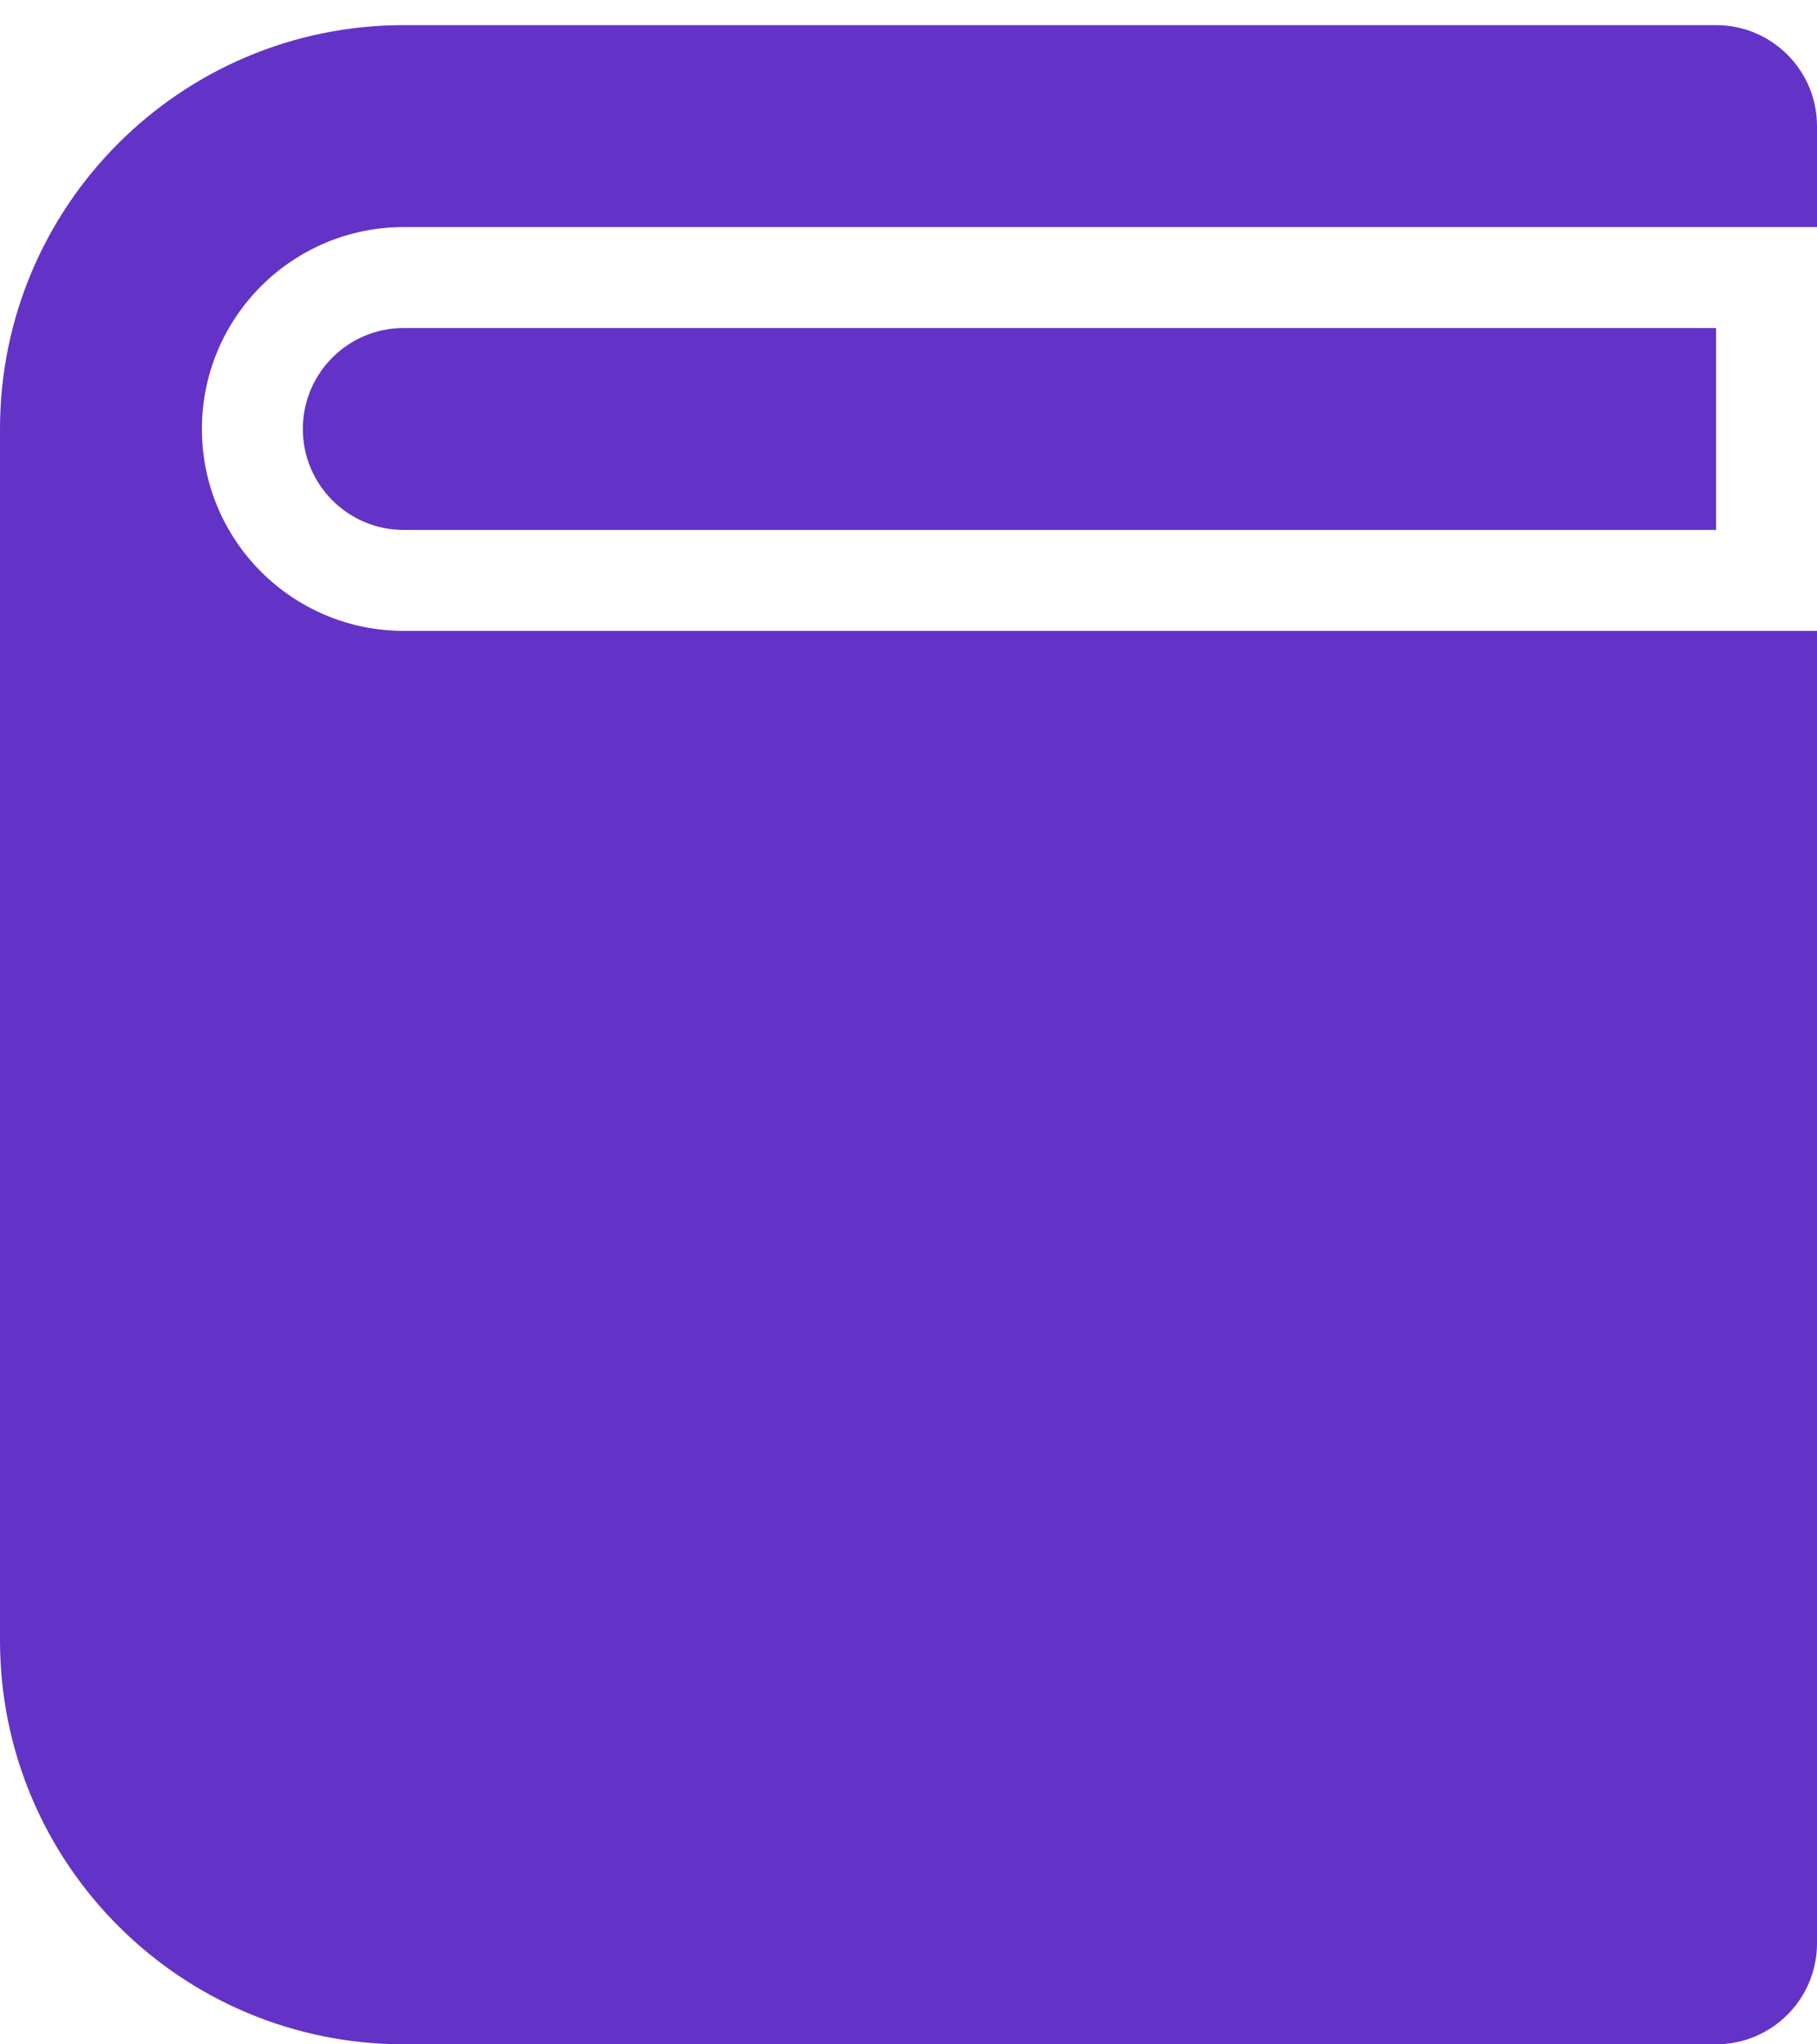
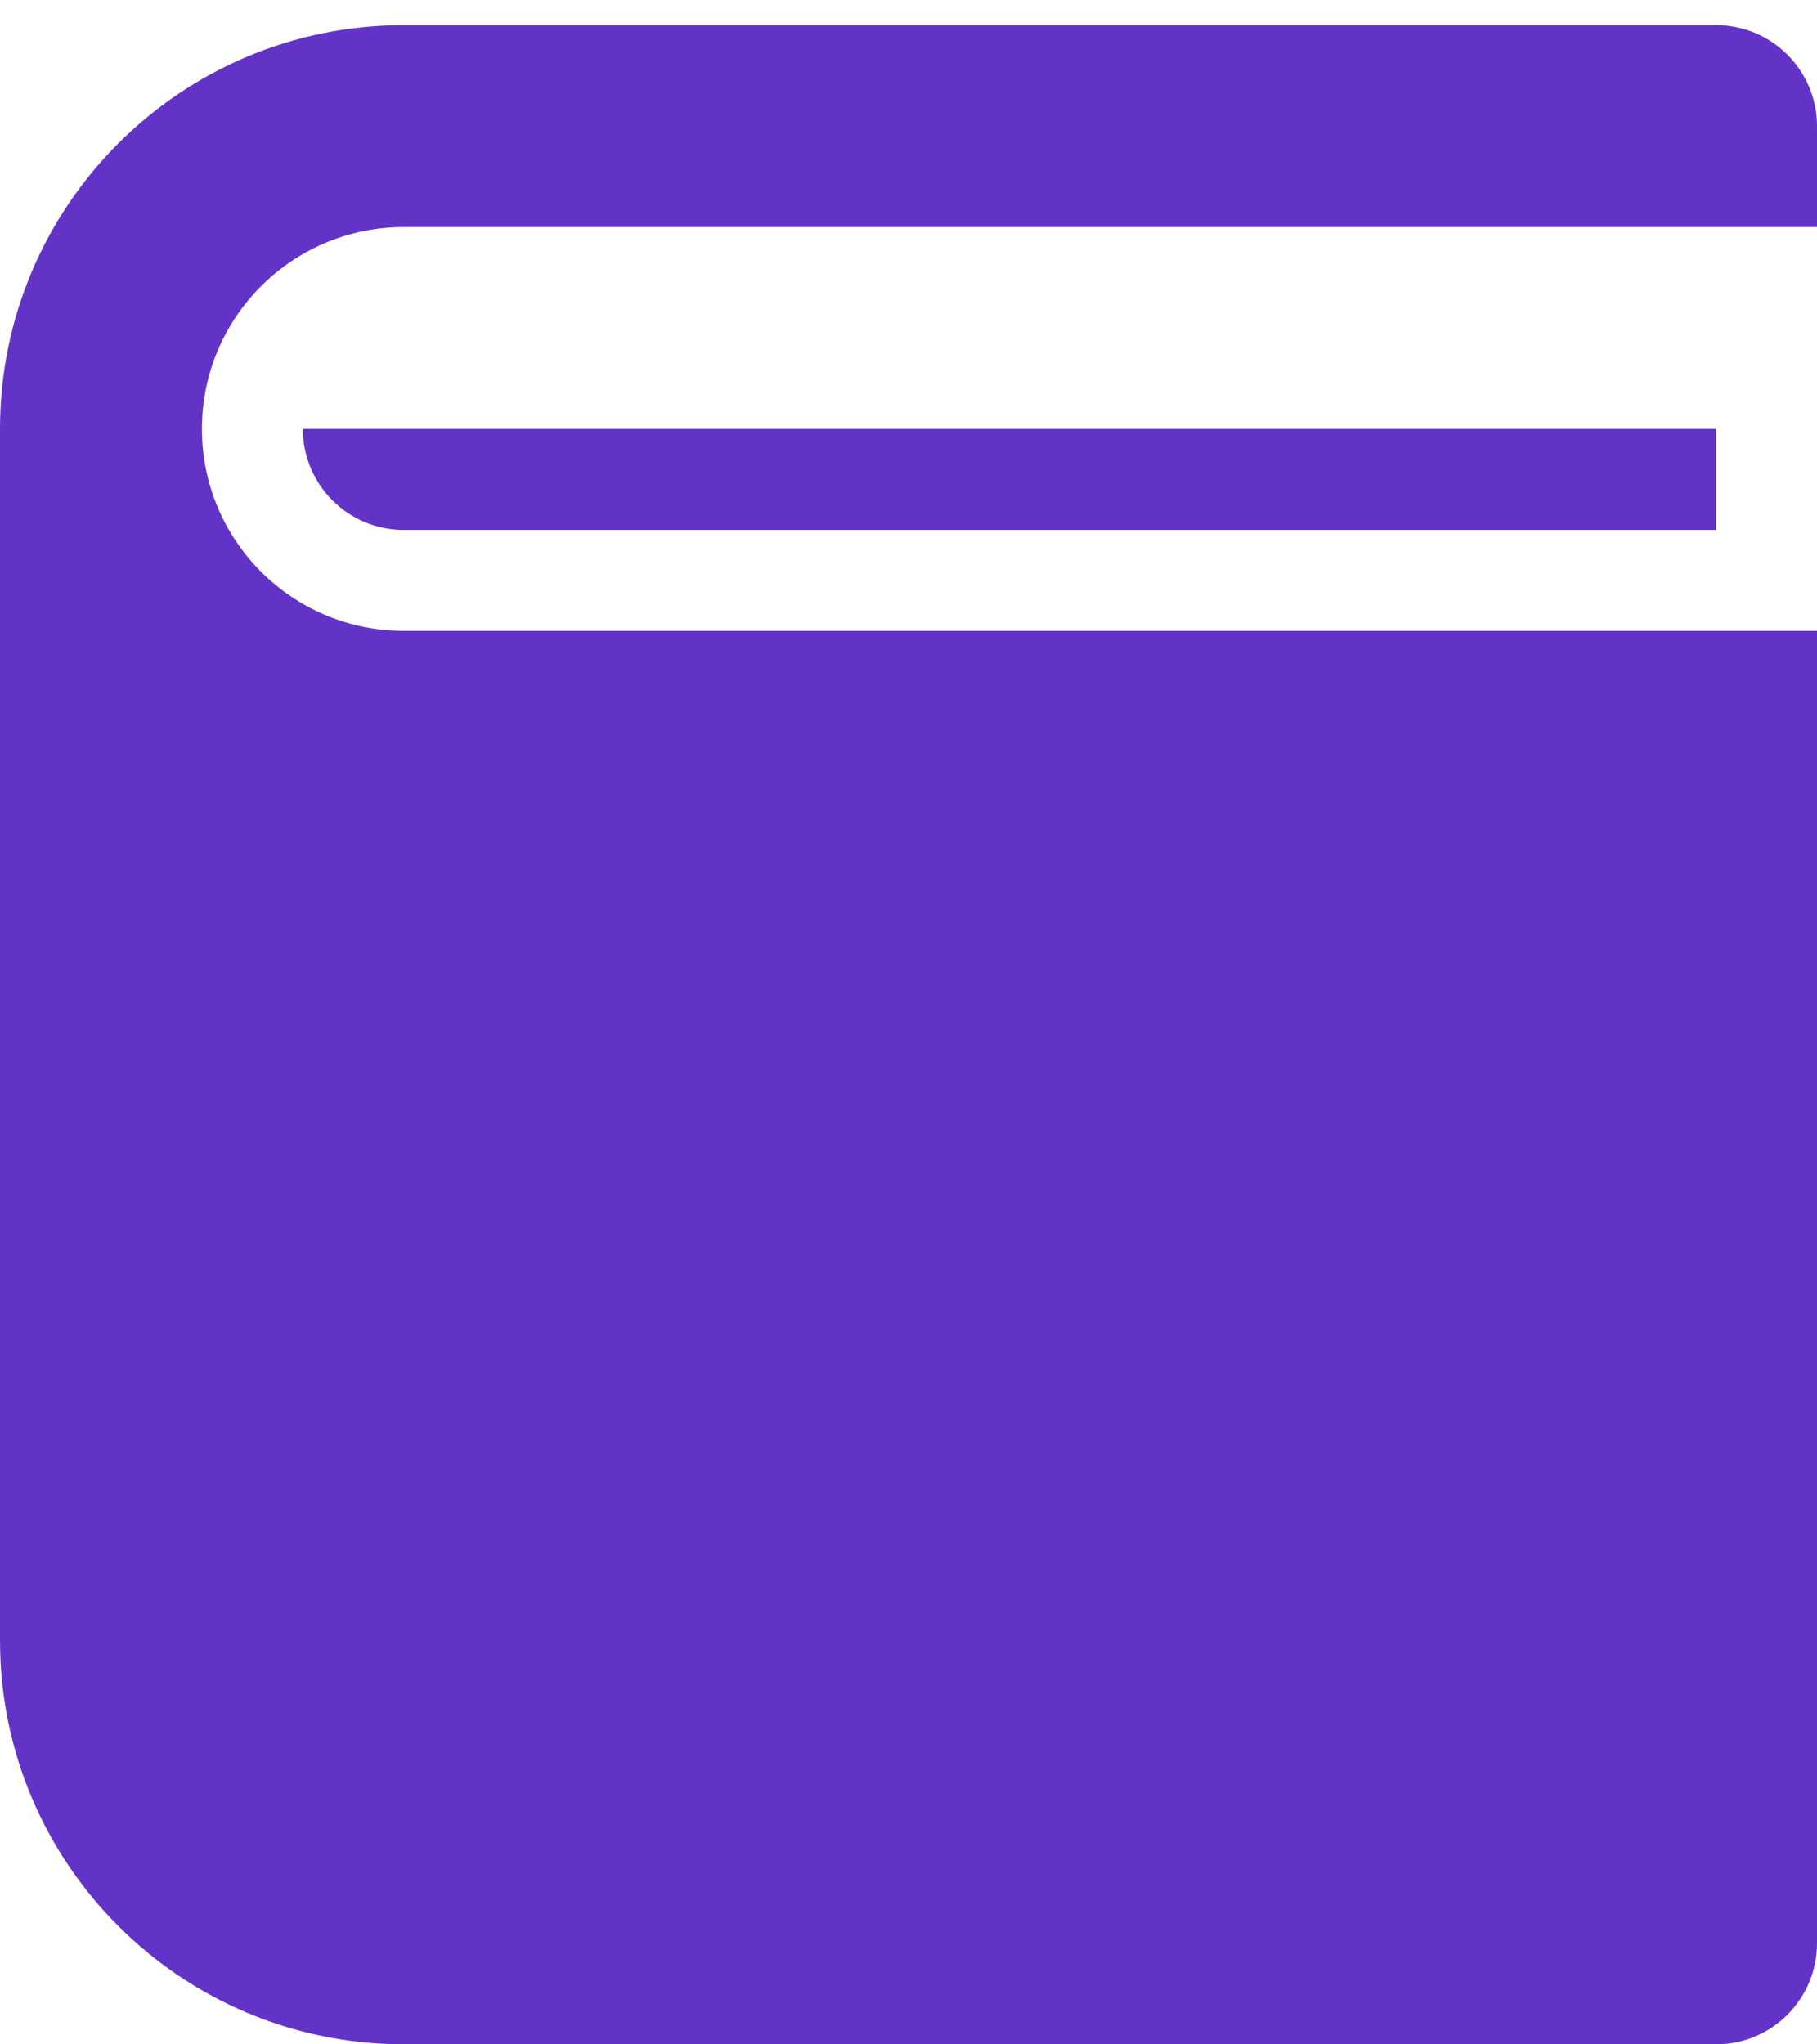
<svg xmlns="http://www.w3.org/2000/svg" width="24" height="27" viewBox="0 0 24 27" fill="none">
-   <path d="M24 2.999H5.333C3.861 2.999 2.667 4.193 2.667 5.665C2.667 7.138 3.861 8.332 5.333 8.332H24V25.665C24 26.402 23.403 26.999 22.667 26.999H5.333C2.388 26.999 0 24.611 0 21.665V5.665C0 2.72 2.388 0.332 5.333 0.332H22.667C23.403 0.332 24 0.929 24 1.665V2.999ZM22.667 6.999H5.333C4.597 6.999 4 6.402 4 5.665C4 4.929 4.597 4.332 5.333 4.332H22.667V6.999Z" fill="#6333C7" />
+   <path d="M24 2.999H5.333C3.861 2.999 2.667 4.193 2.667 5.665C2.667 7.138 3.861 8.332 5.333 8.332H24V25.665C24 26.402 23.403 26.999 22.667 26.999H5.333C2.388 26.999 0 24.611 0 21.665V5.665C0 2.72 2.388 0.332 5.333 0.332H22.667C23.403 0.332 24 0.929 24 1.665V2.999ZM22.667 6.999H5.333C4.597 6.999 4 6.402 4 5.665H22.667V6.999Z" fill="#6333C7" />
</svg>